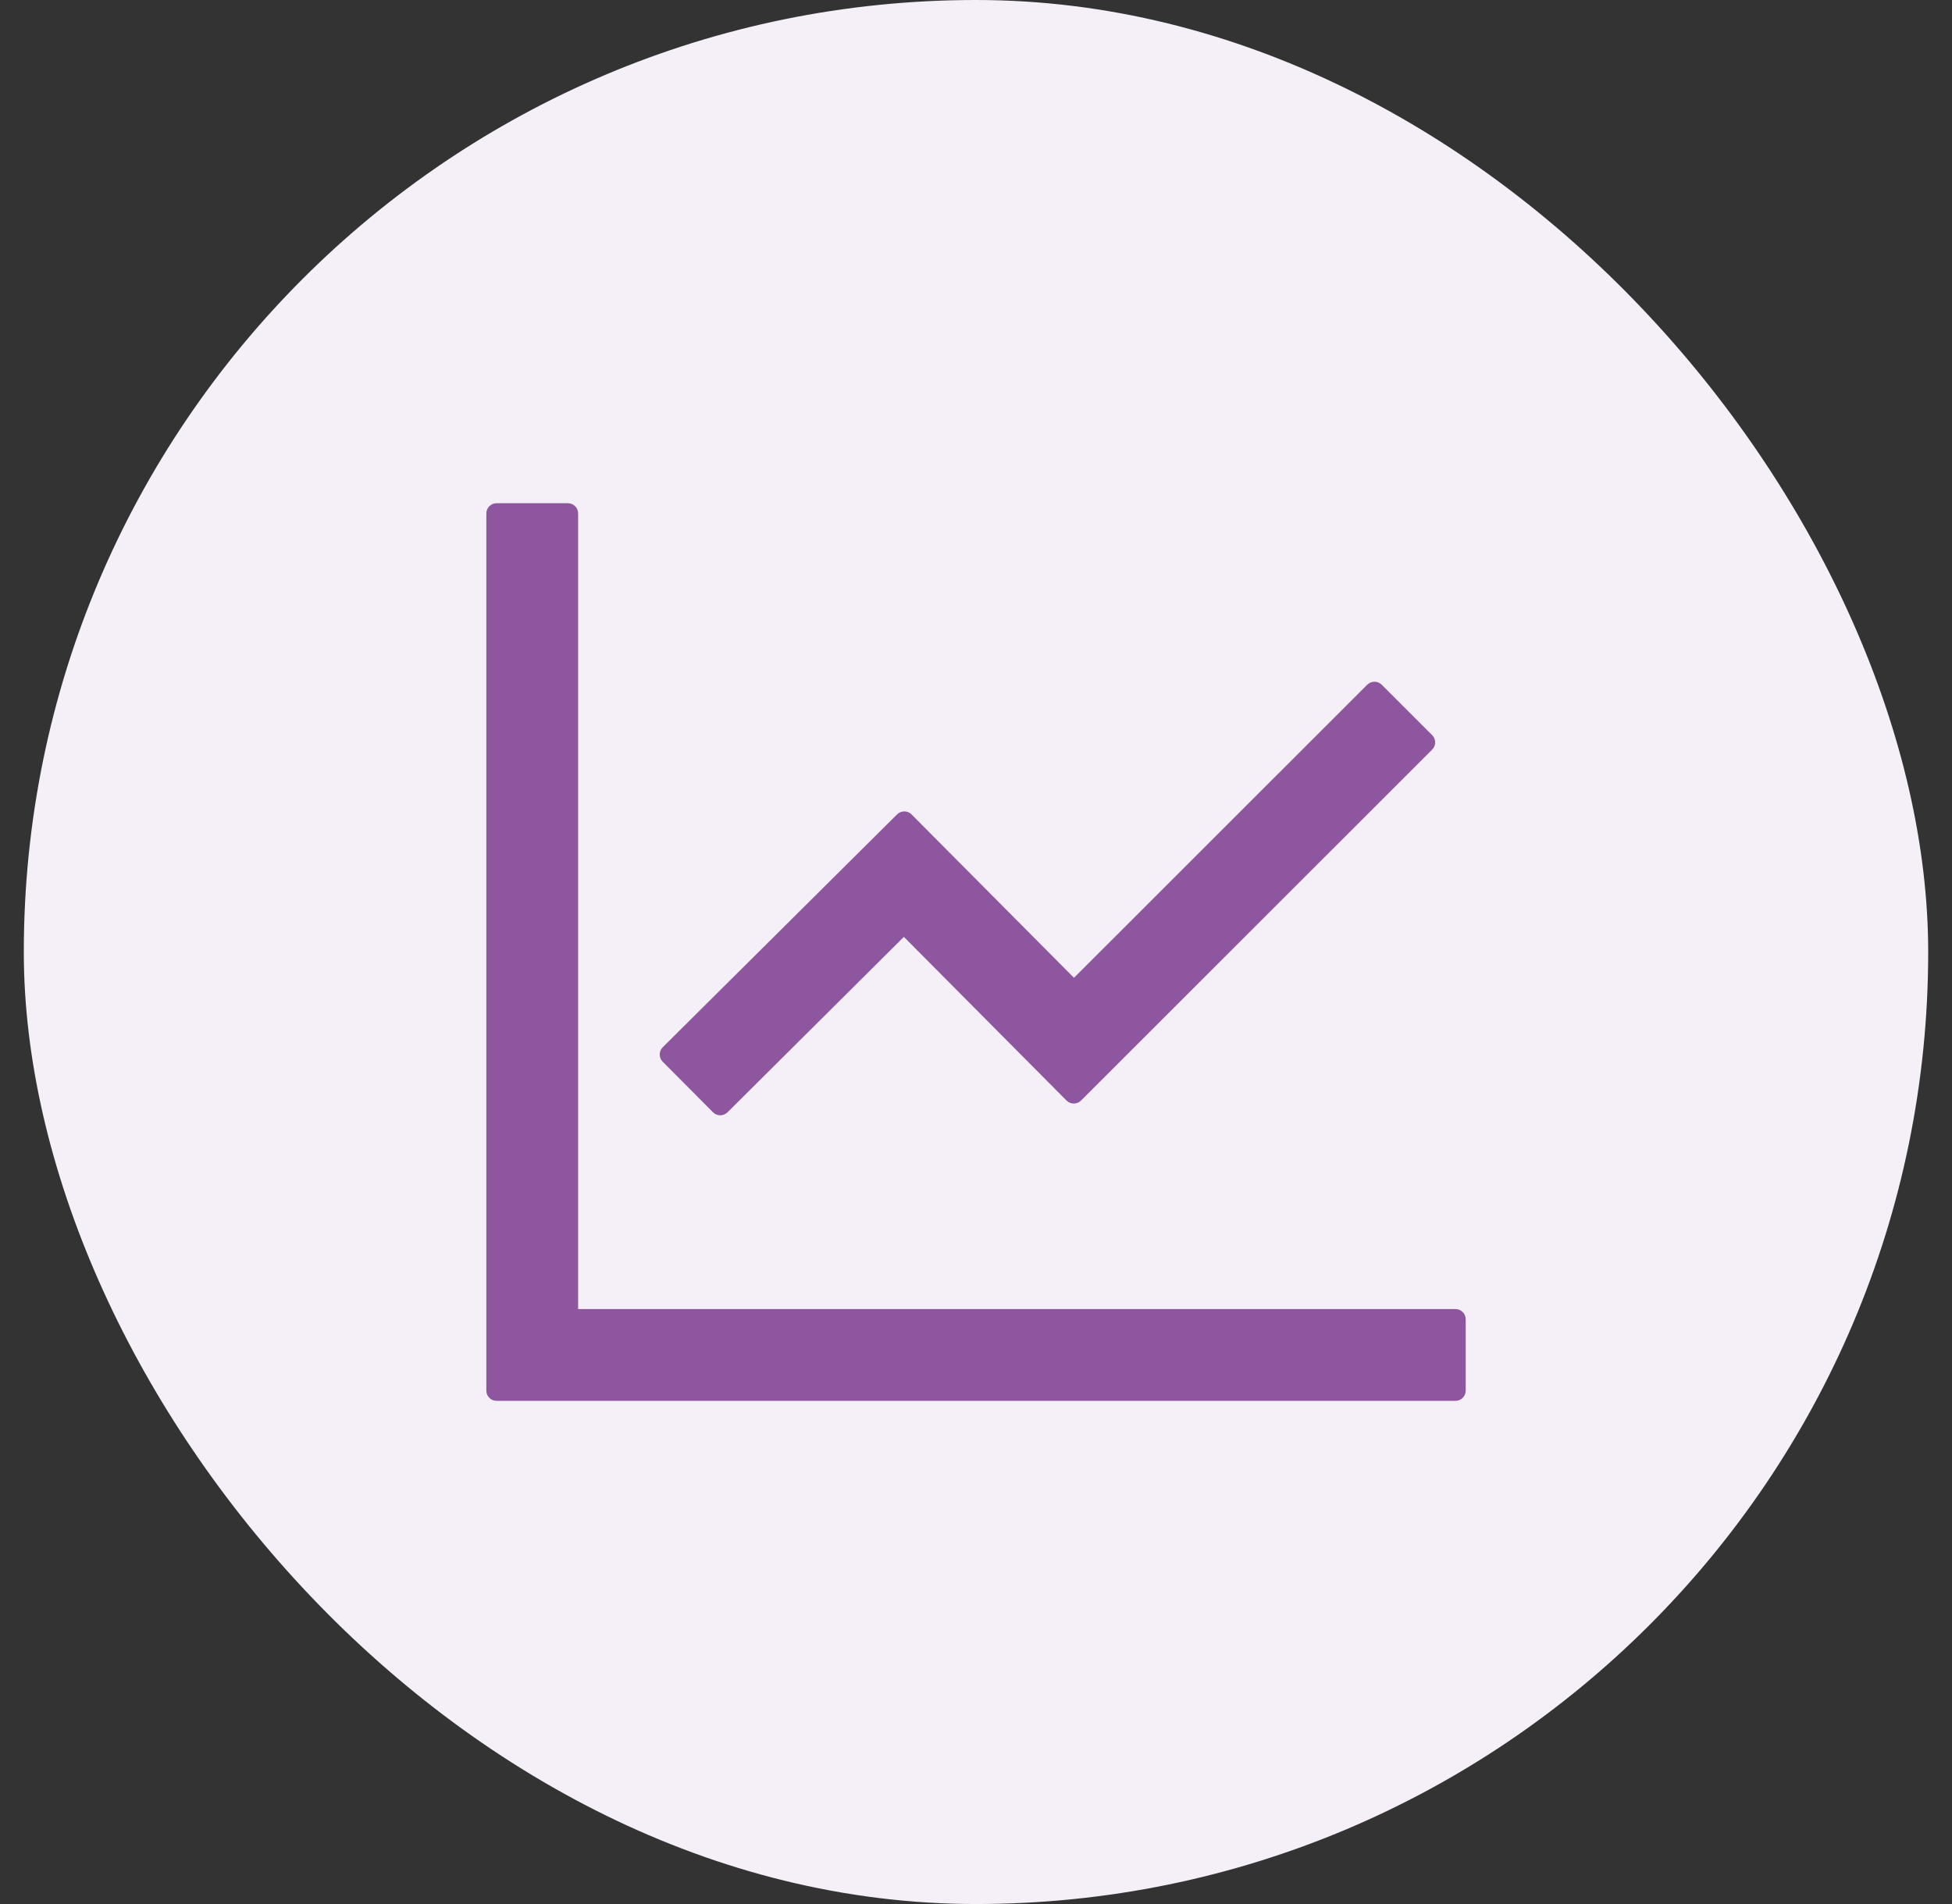
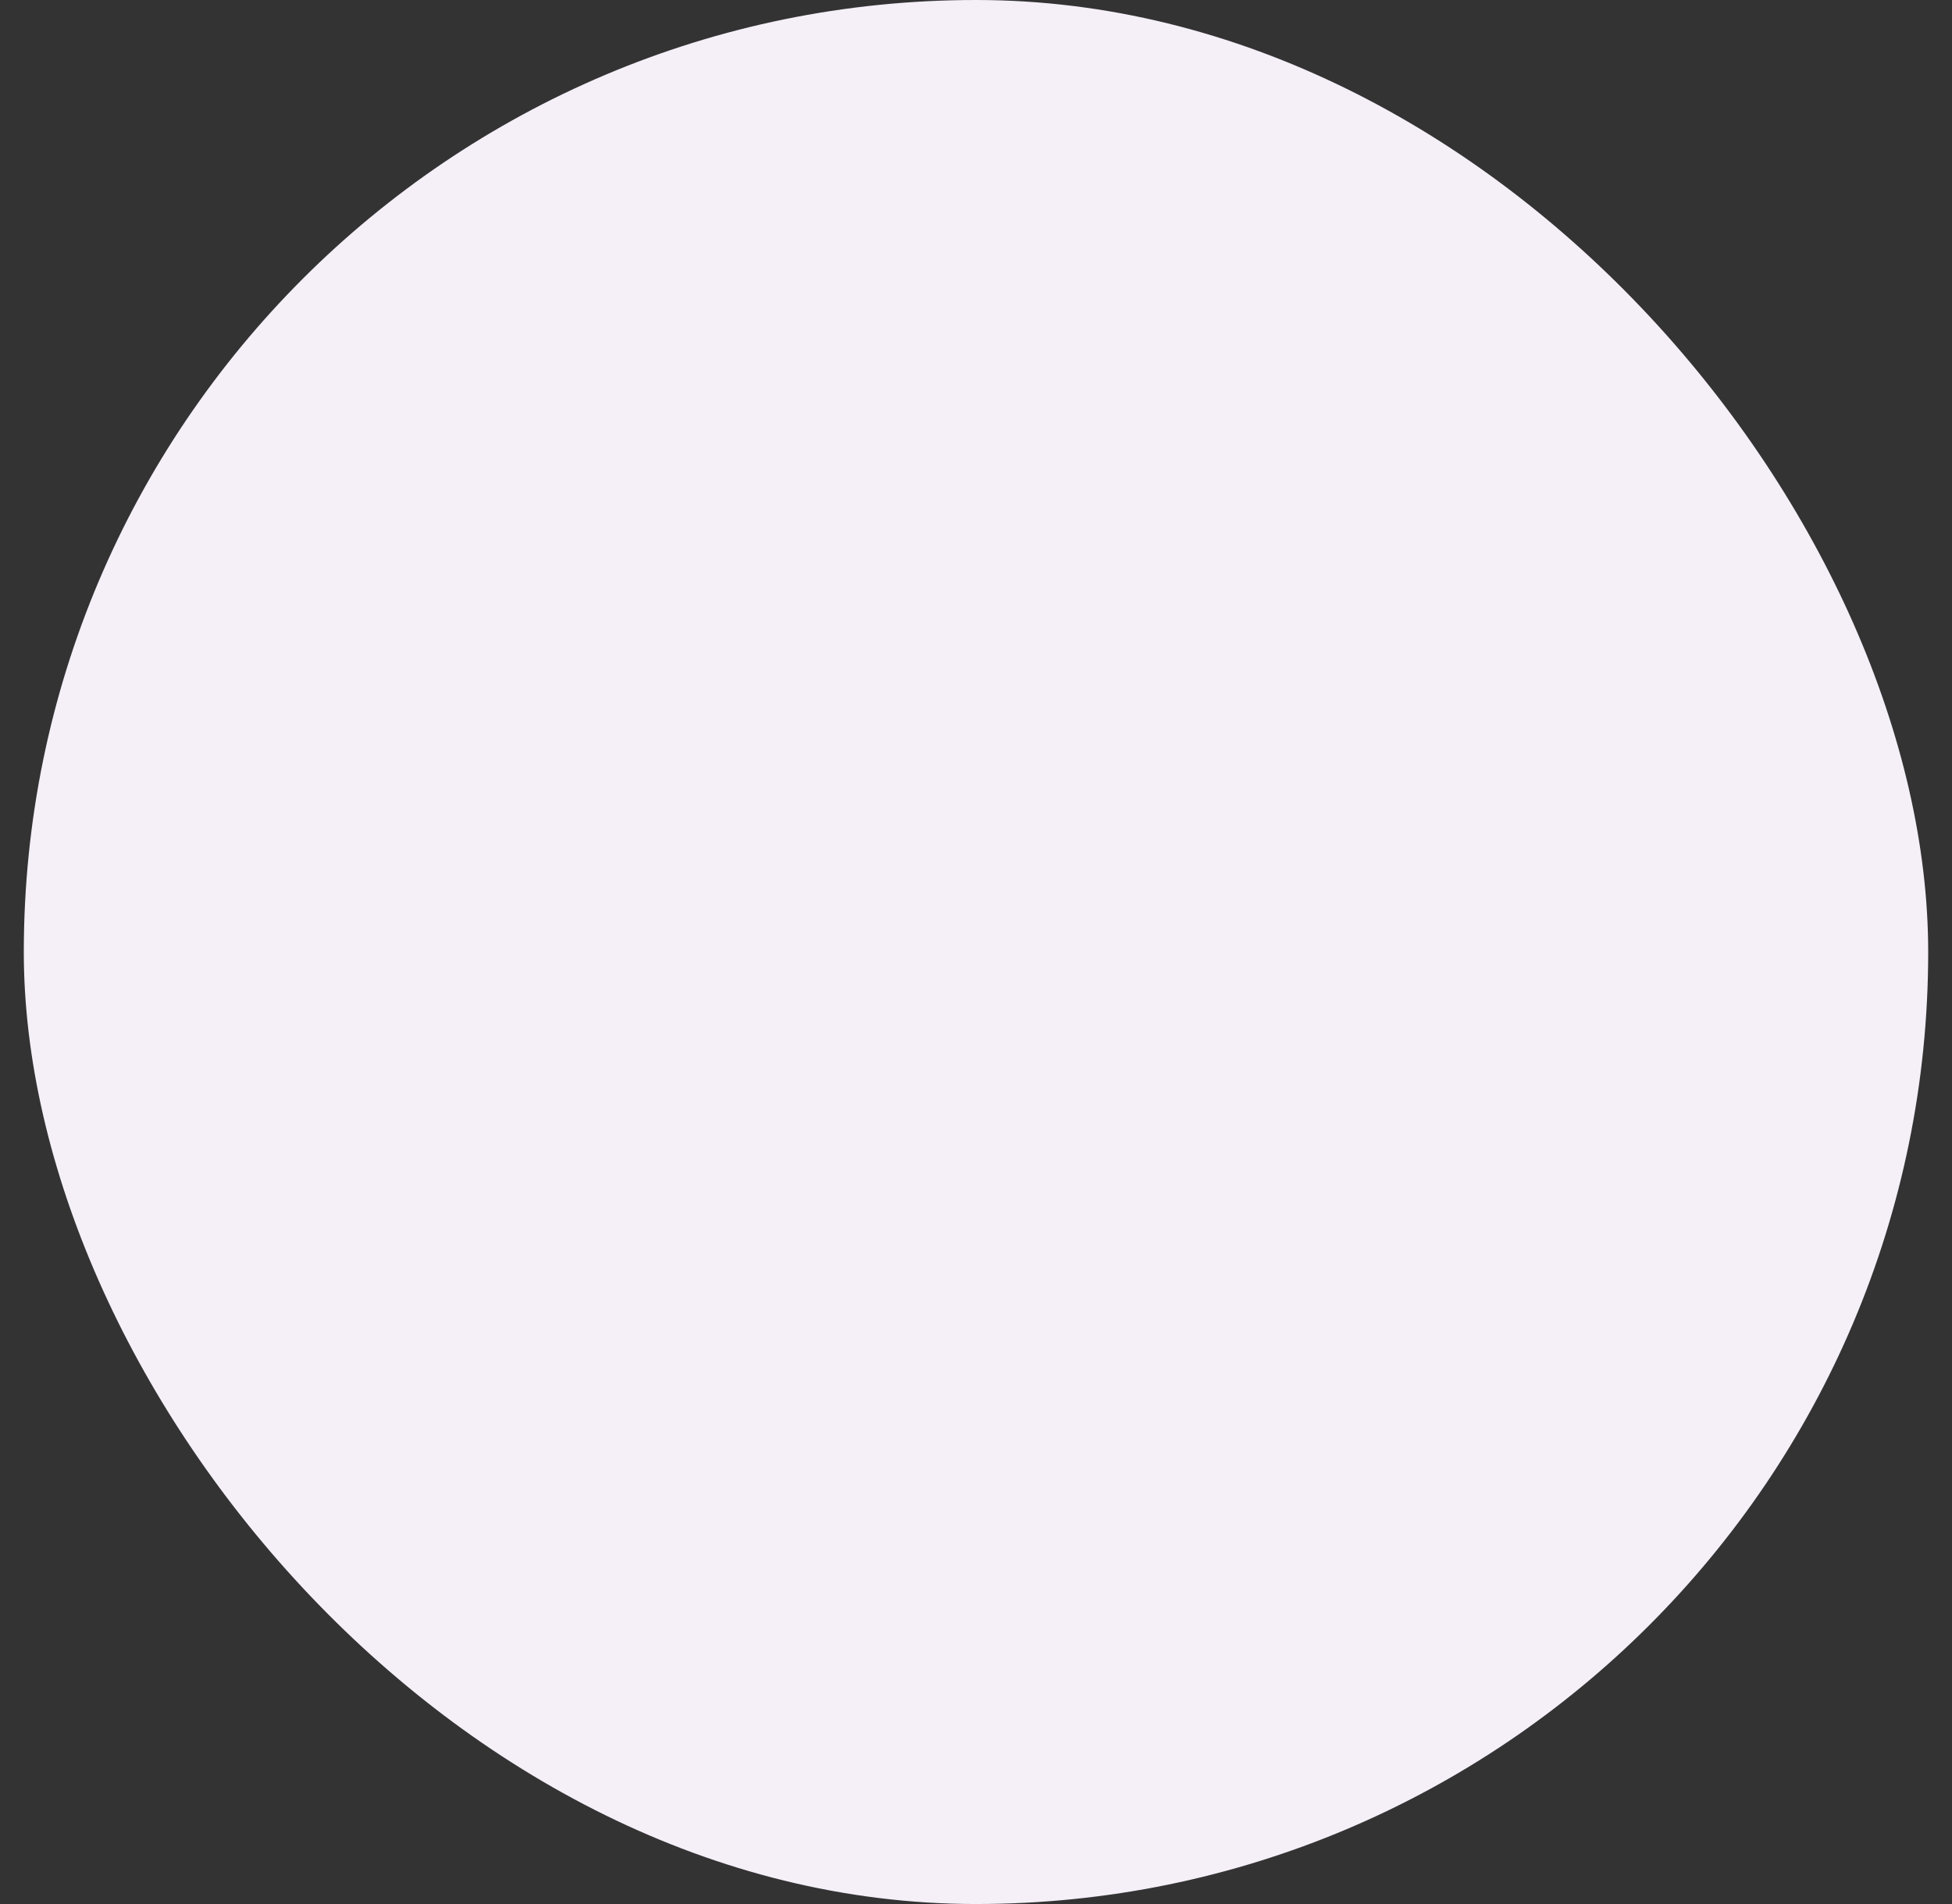
<svg xmlns="http://www.w3.org/2000/svg" width="41" height="40" viewBox="0 0 41 40" fill="none">
  <rect x="0" y="0" width="41" height="40" fill="#333333" stroke="none" />
  <rect x="0.5" width="40" height="40" rx="20" fill="#F5EFF8" />
-   <path d="M30.572 27.501H12.143V10.787C12.143 10.669 12.047 10.572 11.929 10.572H10.429C10.311 10.572 10.215 10.669 10.215 10.787V29.215C10.215 29.333 10.311 29.429 10.429 29.429H30.572C30.69 29.429 30.786 29.333 30.786 29.215V27.715C30.786 27.597 30.69 27.501 30.572 27.501ZM14.977 23.368C15.06 23.451 15.194 23.451 15.28 23.368L18.985 19.682L22.402 23.121C22.485 23.204 22.622 23.204 22.705 23.121L30.082 15.747C30.165 15.664 30.165 15.528 30.082 15.445L29.021 14.384C28.981 14.344 28.926 14.322 28.87 14.322C28.813 14.322 28.759 14.344 28.718 14.384L22.558 20.542L19.145 17.108C19.105 17.068 19.05 17.046 18.994 17.046C18.937 17.046 18.883 17.068 18.843 17.108L13.919 22.002C13.879 22.042 13.857 22.096 13.857 22.153C13.857 22.21 13.879 22.264 13.919 22.304L14.977 23.368Z" fill="#8E569E" />
</svg>